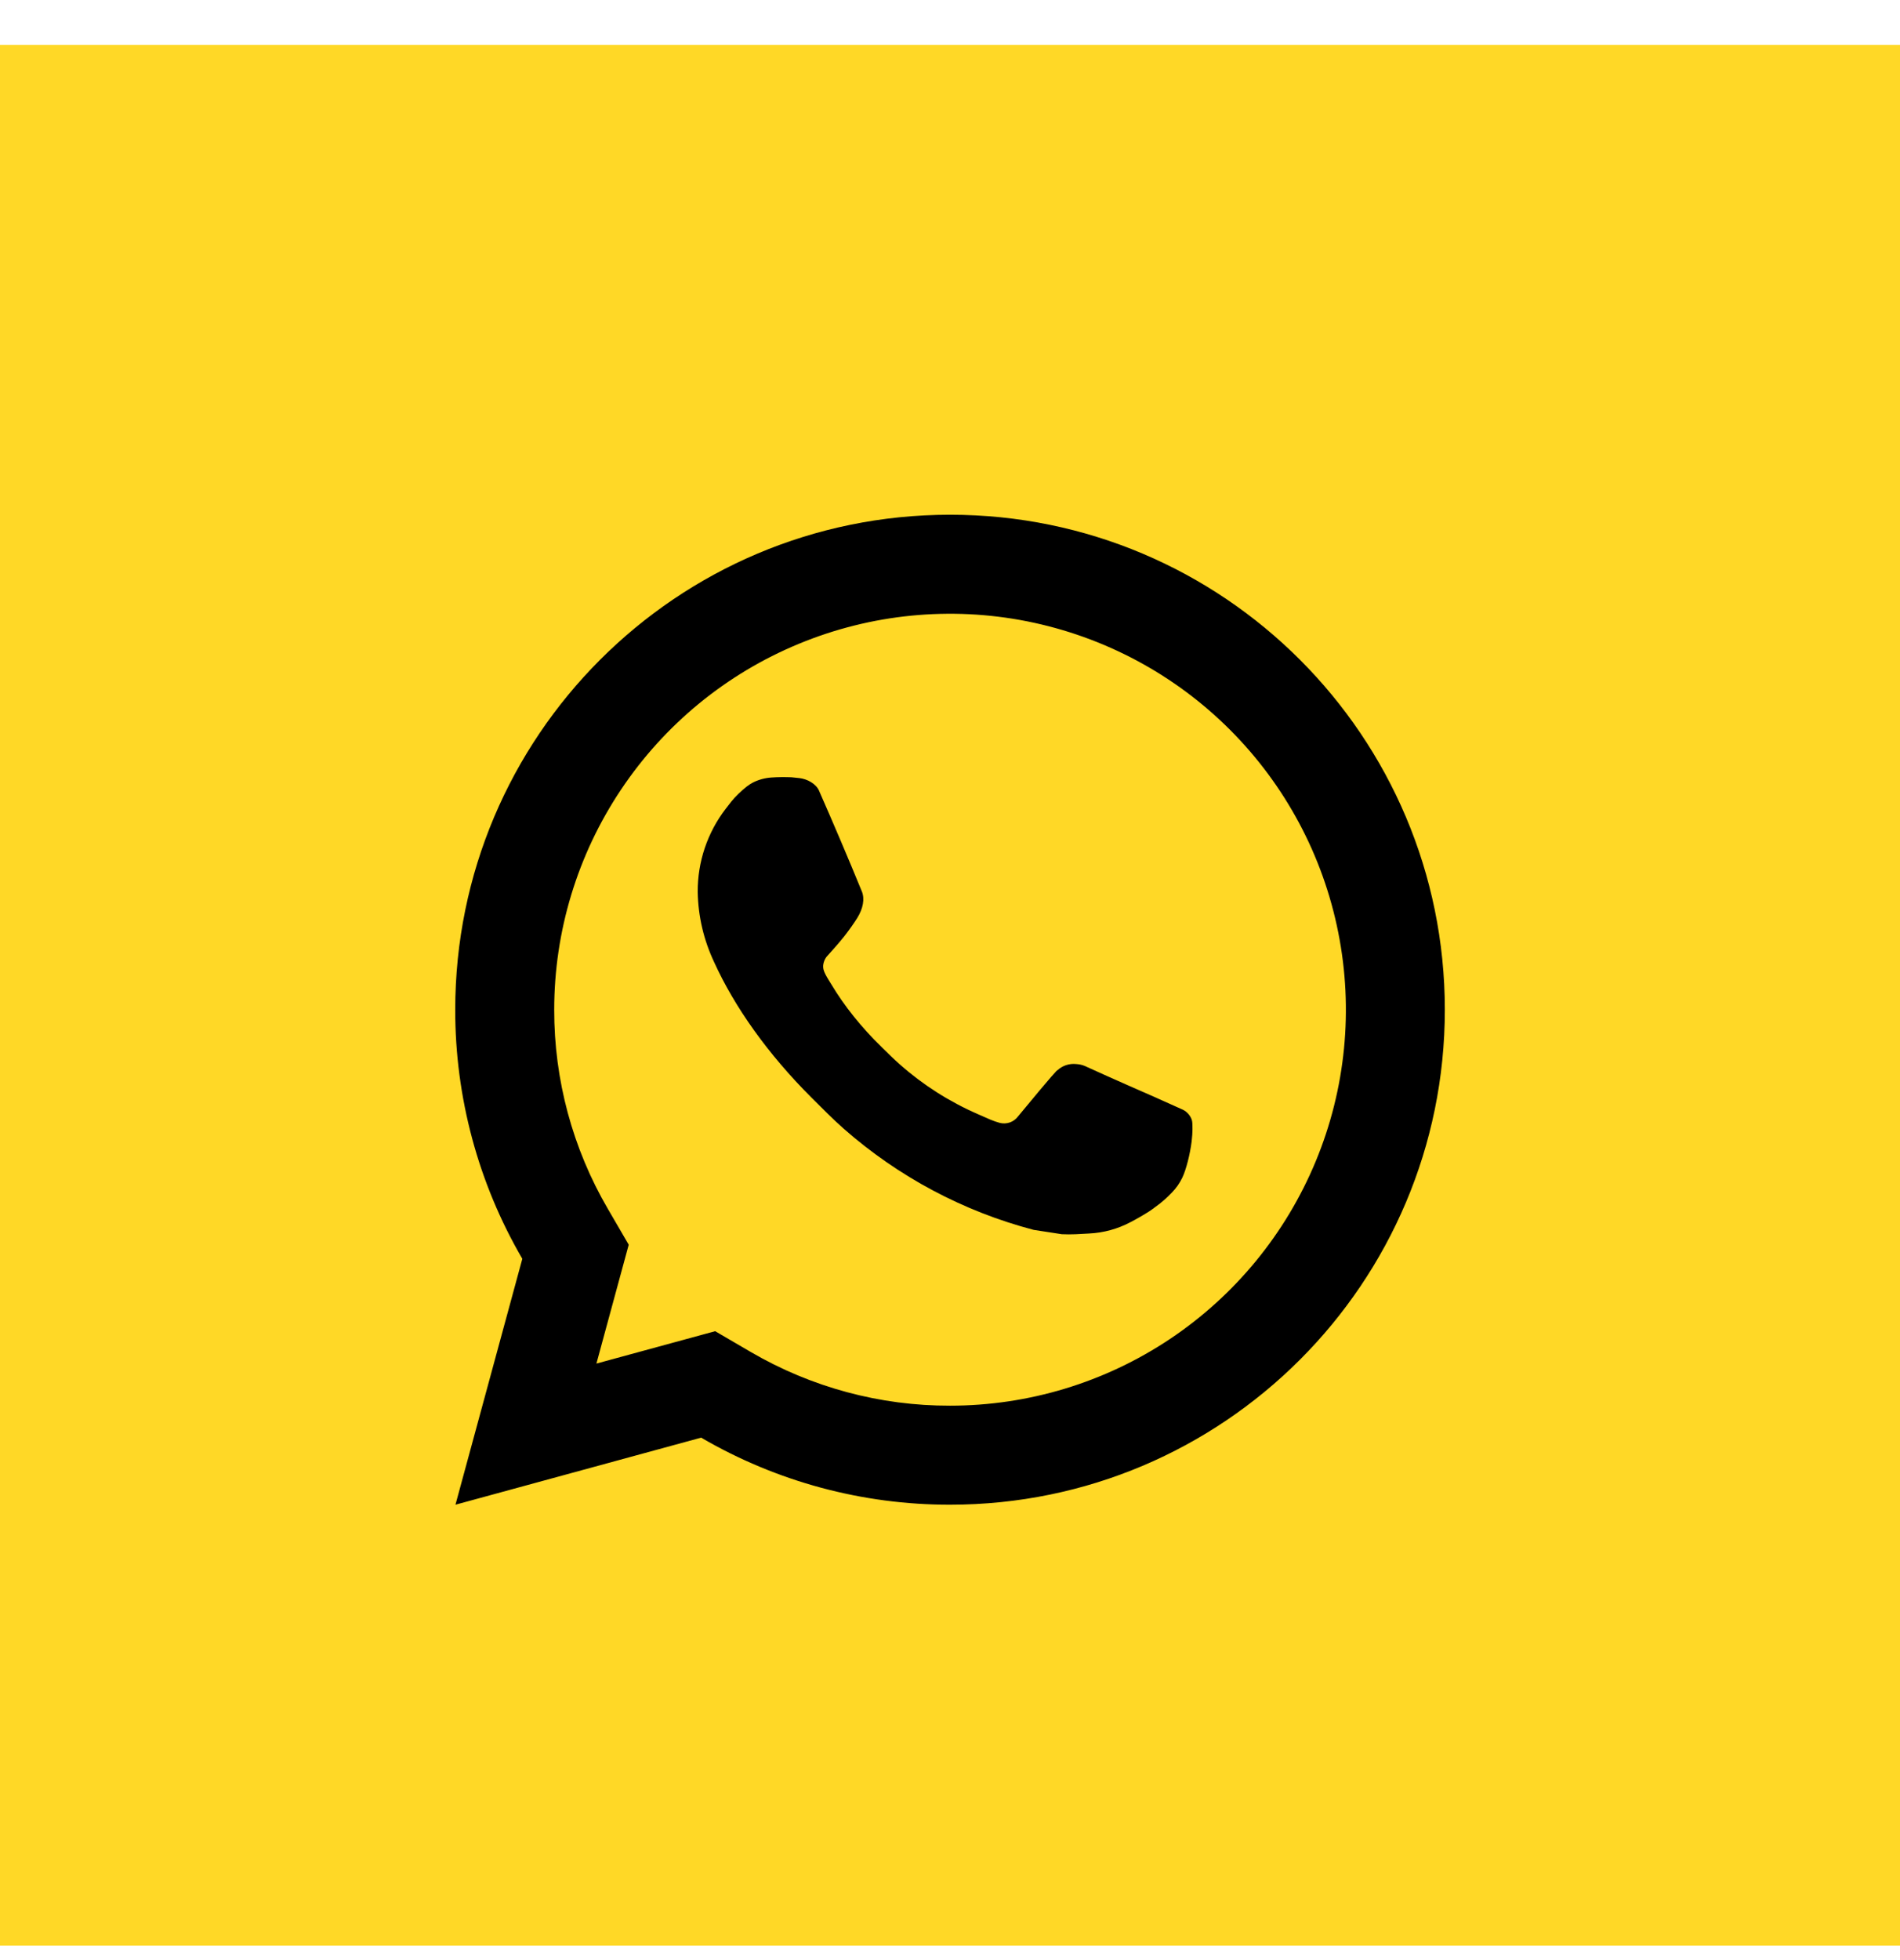
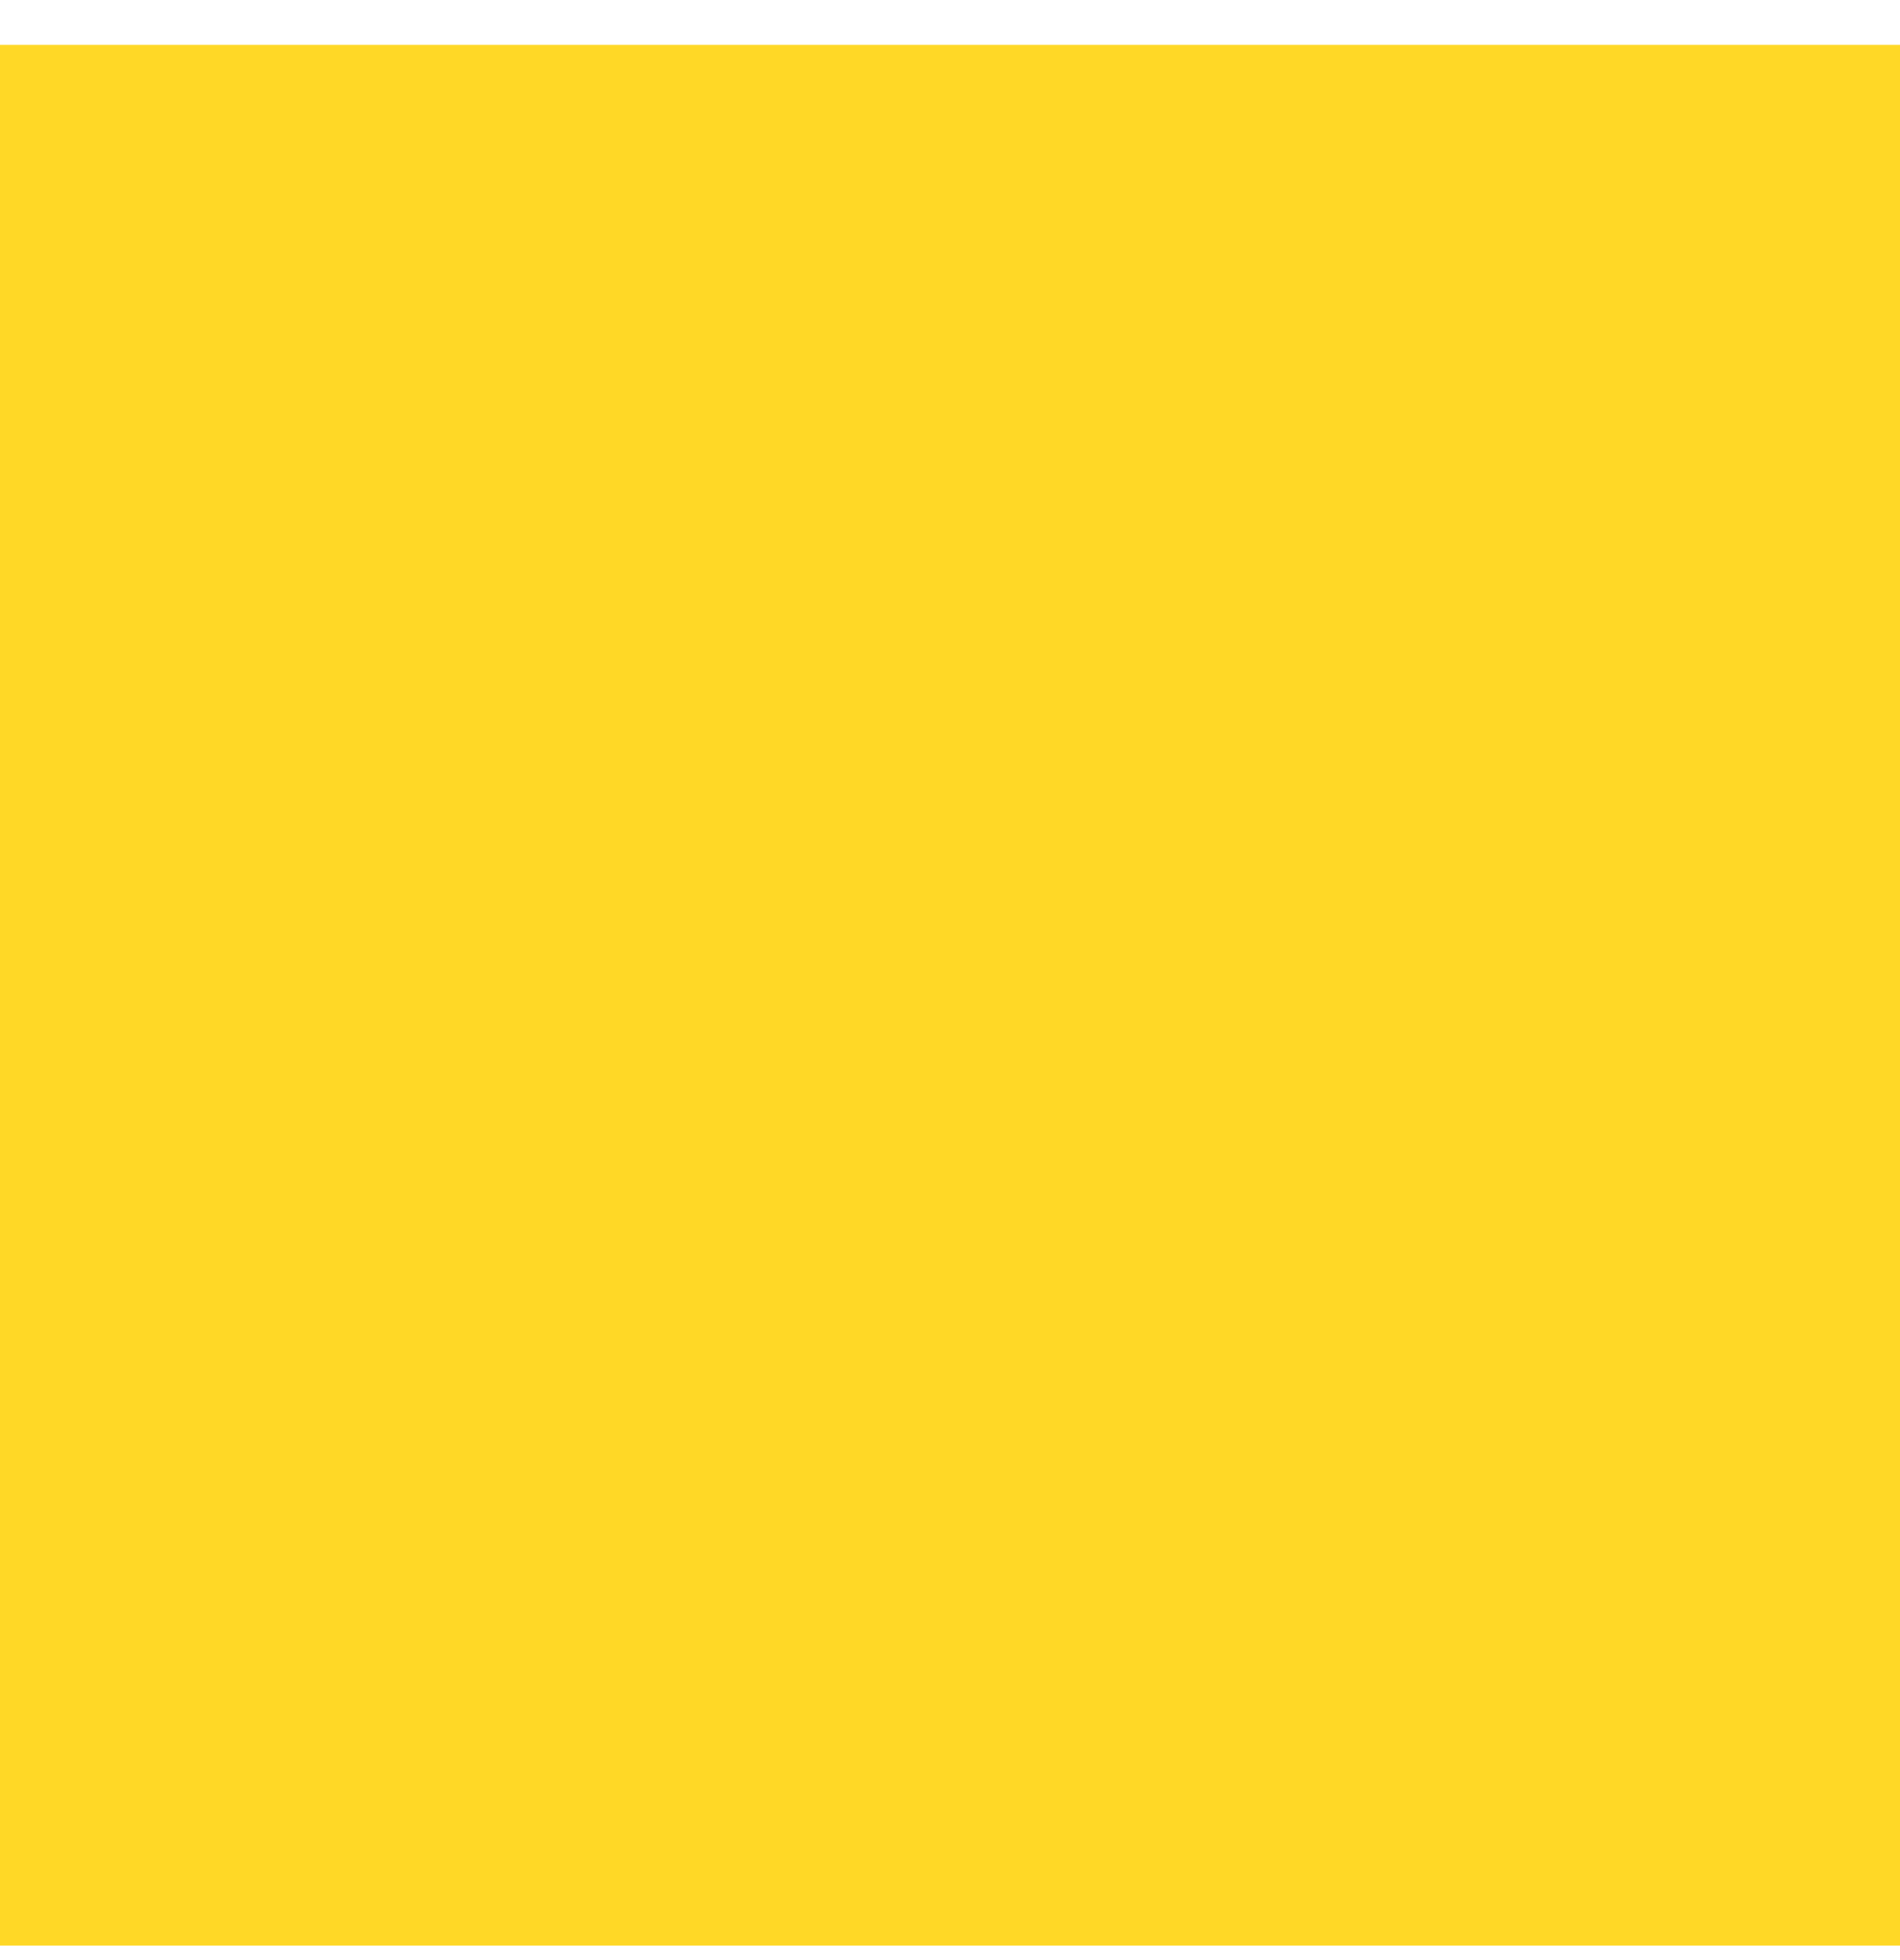
<svg xmlns="http://www.w3.org/2000/svg" width="32" height="33" viewBox="0 0 32 33" fill="none">
  <rect y="0.756" width="32" height="32" fill="#FFD826" />
-   <path d="M12.045 22.412L12.648 22.764C13.666 23.357 14.823 23.669 16.001 23.666C17.319 23.666 18.608 23.276 19.705 22.543C20.801 21.81 21.655 20.769 22.16 19.551C22.665 18.333 22.797 16.992 22.539 15.699C22.282 14.406 21.647 13.218 20.715 12.286C19.782 11.353 18.595 10.719 17.301 10.461C16.008 10.204 14.668 10.336 13.45 10.841C12.231 11.345 11.19 12.2 10.458 13.296C9.725 14.392 9.334 15.681 9.334 17C9.332 18.178 9.644 19.336 10.238 20.353L10.589 20.956L10.045 22.957L12.045 22.412ZM7.671 25.333L8.797 21.193C8.055 19.921 7.665 18.473 7.667 17C7.667 12.397 11.398 8.666 16.001 8.666C20.603 8.666 24.334 12.397 24.334 17C24.334 21.602 20.603 25.333 16.001 25.333C14.528 25.335 13.081 24.946 11.809 24.204L7.671 25.333ZM12.993 13.09C13.105 13.082 13.217 13.082 13.329 13.086C13.374 13.09 13.419 13.095 13.464 13.1C13.597 13.115 13.742 13.196 13.792 13.307C14.04 13.871 14.282 14.438 14.515 15.007C14.567 15.134 14.536 15.296 14.438 15.455C14.387 15.536 14.309 15.649 14.218 15.765C14.124 15.886 13.922 16.107 13.922 16.107C13.922 16.107 13.839 16.206 13.871 16.328C13.883 16.375 13.921 16.442 13.956 16.499L14.005 16.578C14.218 16.934 14.505 17.295 14.855 17.635C14.955 17.732 15.053 17.831 15.158 17.923C15.547 18.267 15.989 18.548 16.466 18.756L16.47 18.758C16.541 18.789 16.577 18.806 16.68 18.85C16.732 18.872 16.785 18.89 16.839 18.905C16.895 18.919 16.954 18.916 17.009 18.897C17.063 18.878 17.11 18.843 17.145 18.797C17.748 18.066 17.803 18.018 17.808 18.018V18.02C17.85 17.981 17.9 17.951 17.954 17.933C18.009 17.915 18.066 17.908 18.123 17.914C18.173 17.917 18.224 17.927 18.271 17.947C18.713 18.15 19.438 18.466 19.438 18.466L19.922 18.683C20.004 18.722 20.078 18.815 20.081 18.904C20.084 18.96 20.089 19.05 20.07 19.215C20.043 19.431 19.978 19.69 19.913 19.826C19.869 19.918 19.81 20.003 19.738 20.077C19.654 20.166 19.562 20.246 19.463 20.317C19.395 20.369 19.359 20.392 19.359 20.392C19.256 20.458 19.149 20.519 19.04 20.576C18.825 20.69 18.588 20.755 18.346 20.767C18.192 20.776 18.038 20.787 17.883 20.779C17.876 20.779 17.409 20.706 17.409 20.706C16.224 20.395 15.129 19.811 14.209 19.002C14.021 18.836 13.846 18.657 13.668 18.48C12.928 17.742 12.367 16.947 12.026 16.195C11.852 15.826 11.758 15.425 11.751 15.017C11.748 14.511 11.913 14.019 12.222 13.617C12.283 13.539 12.34 13.457 12.439 13.363C12.544 13.263 12.612 13.21 12.684 13.173C12.781 13.125 12.886 13.097 12.993 13.09Z" fill="black" />
</svg>